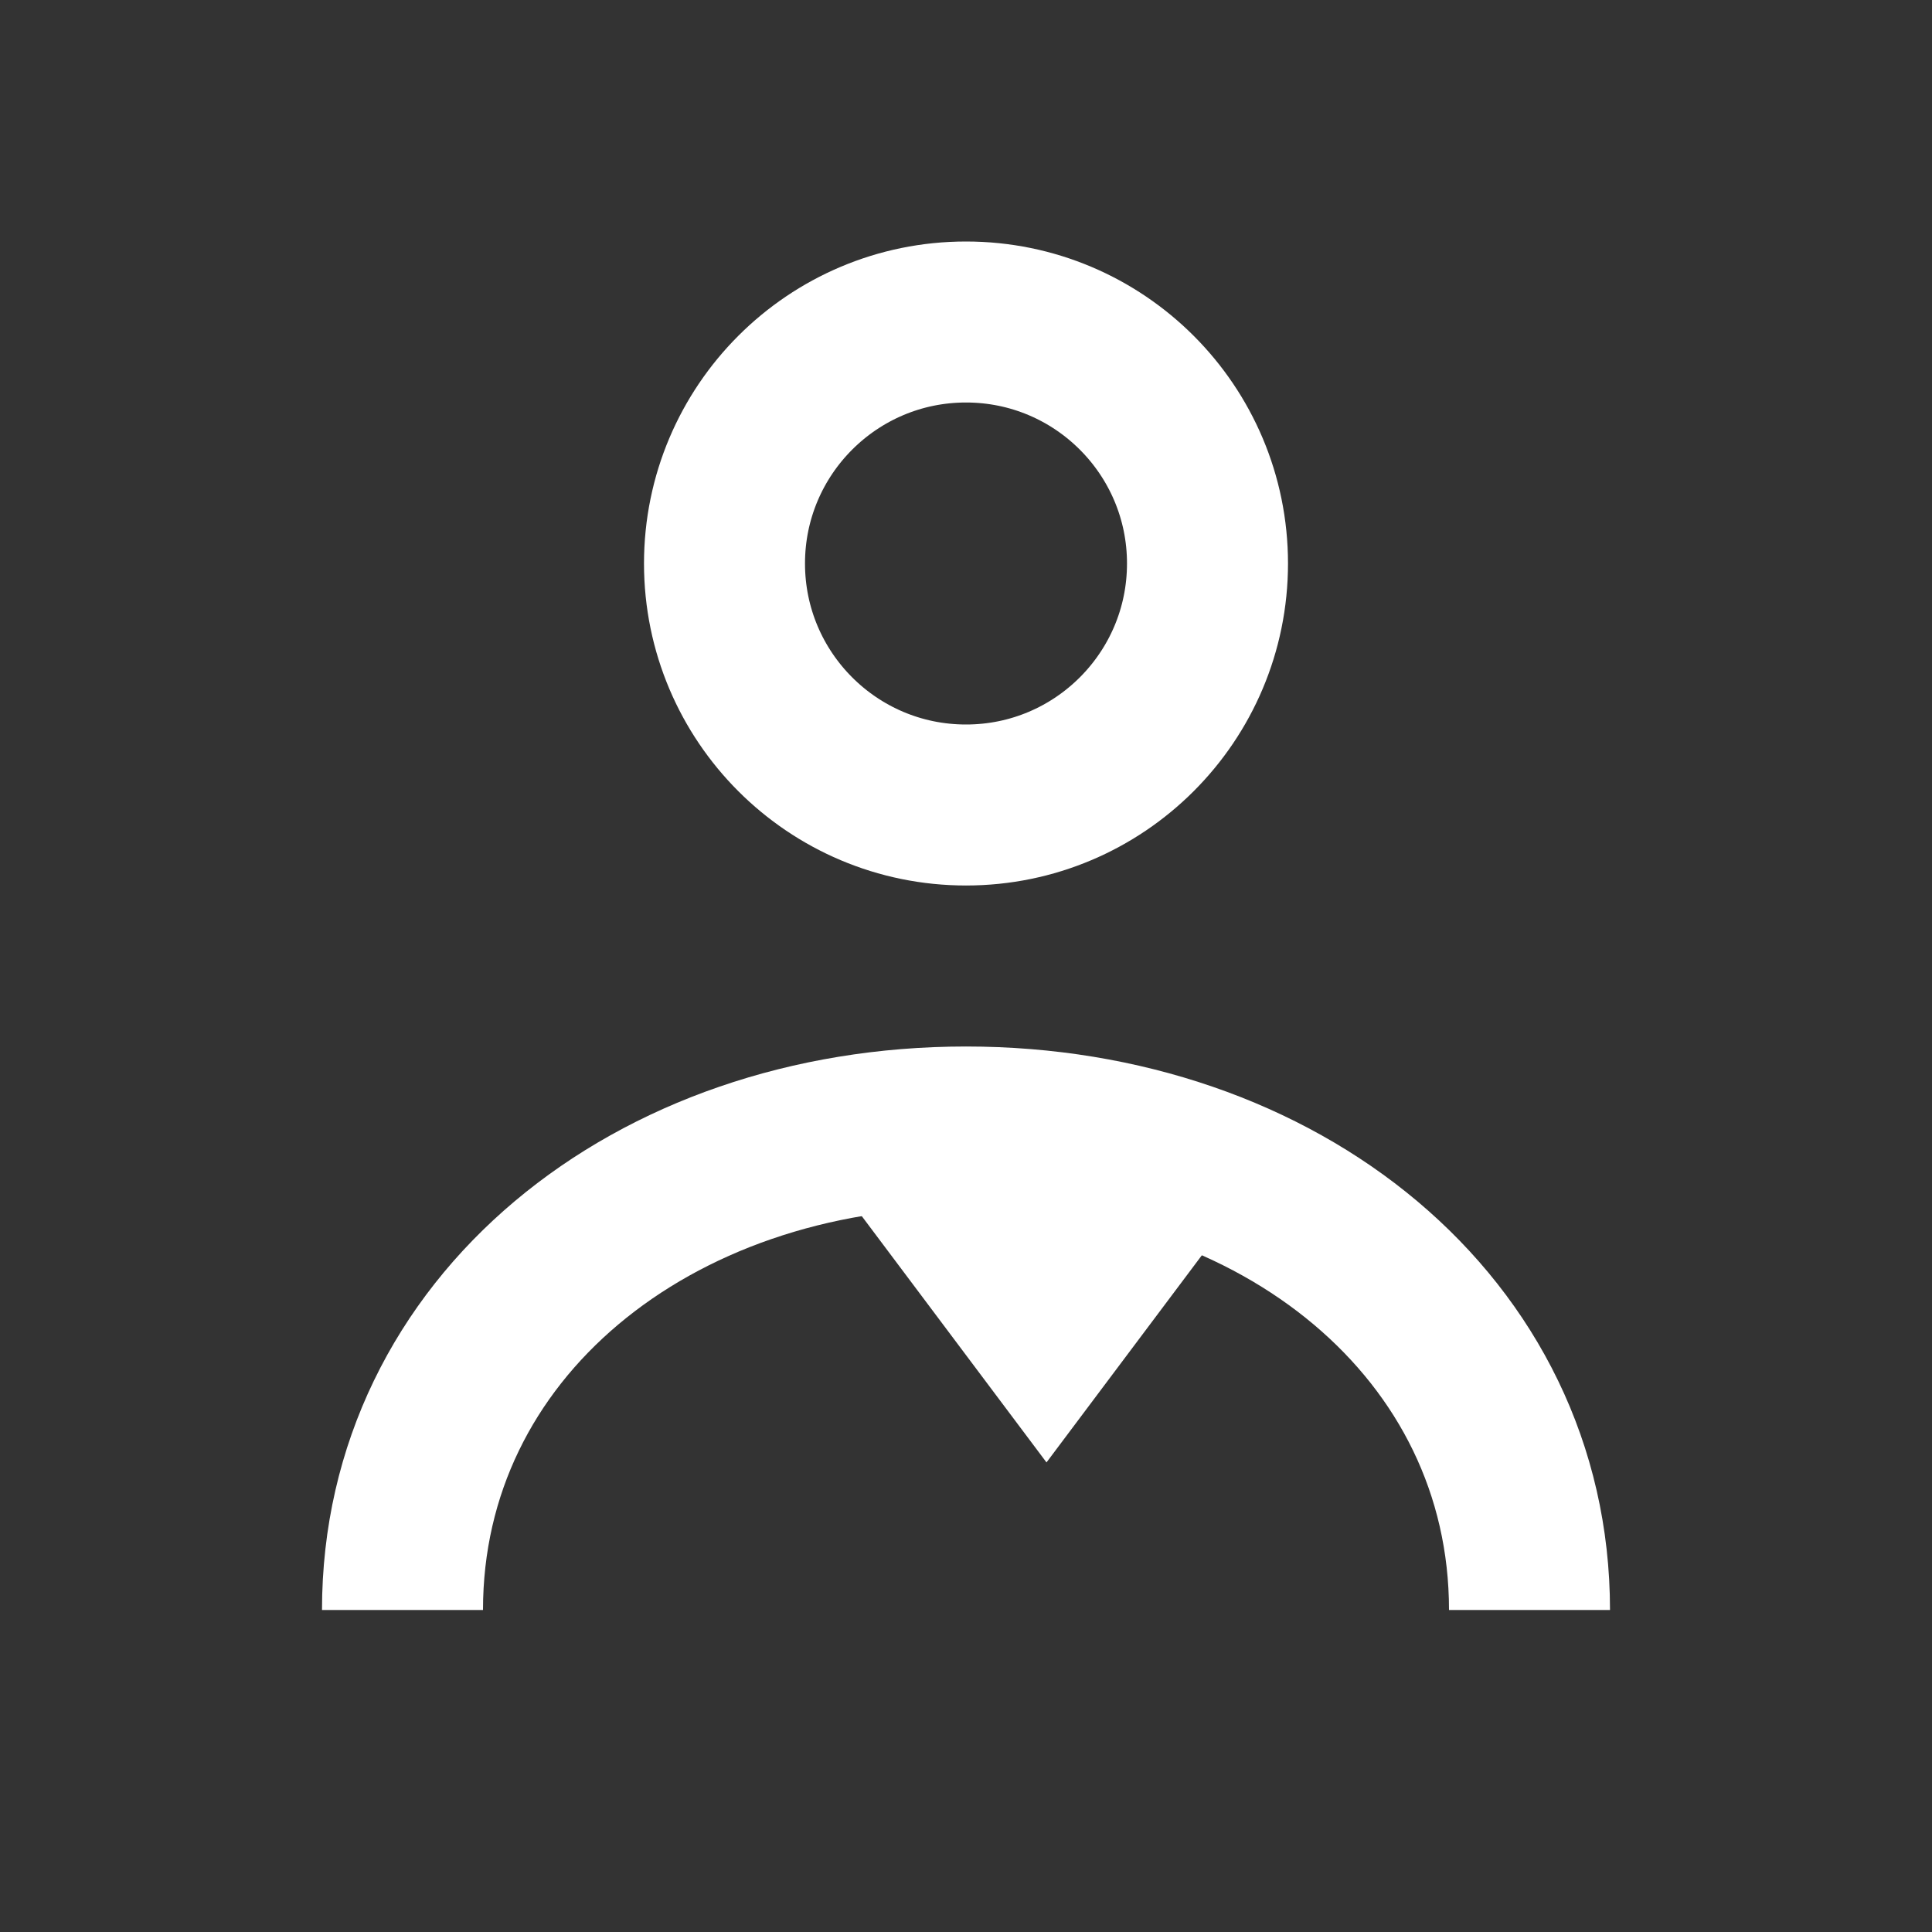
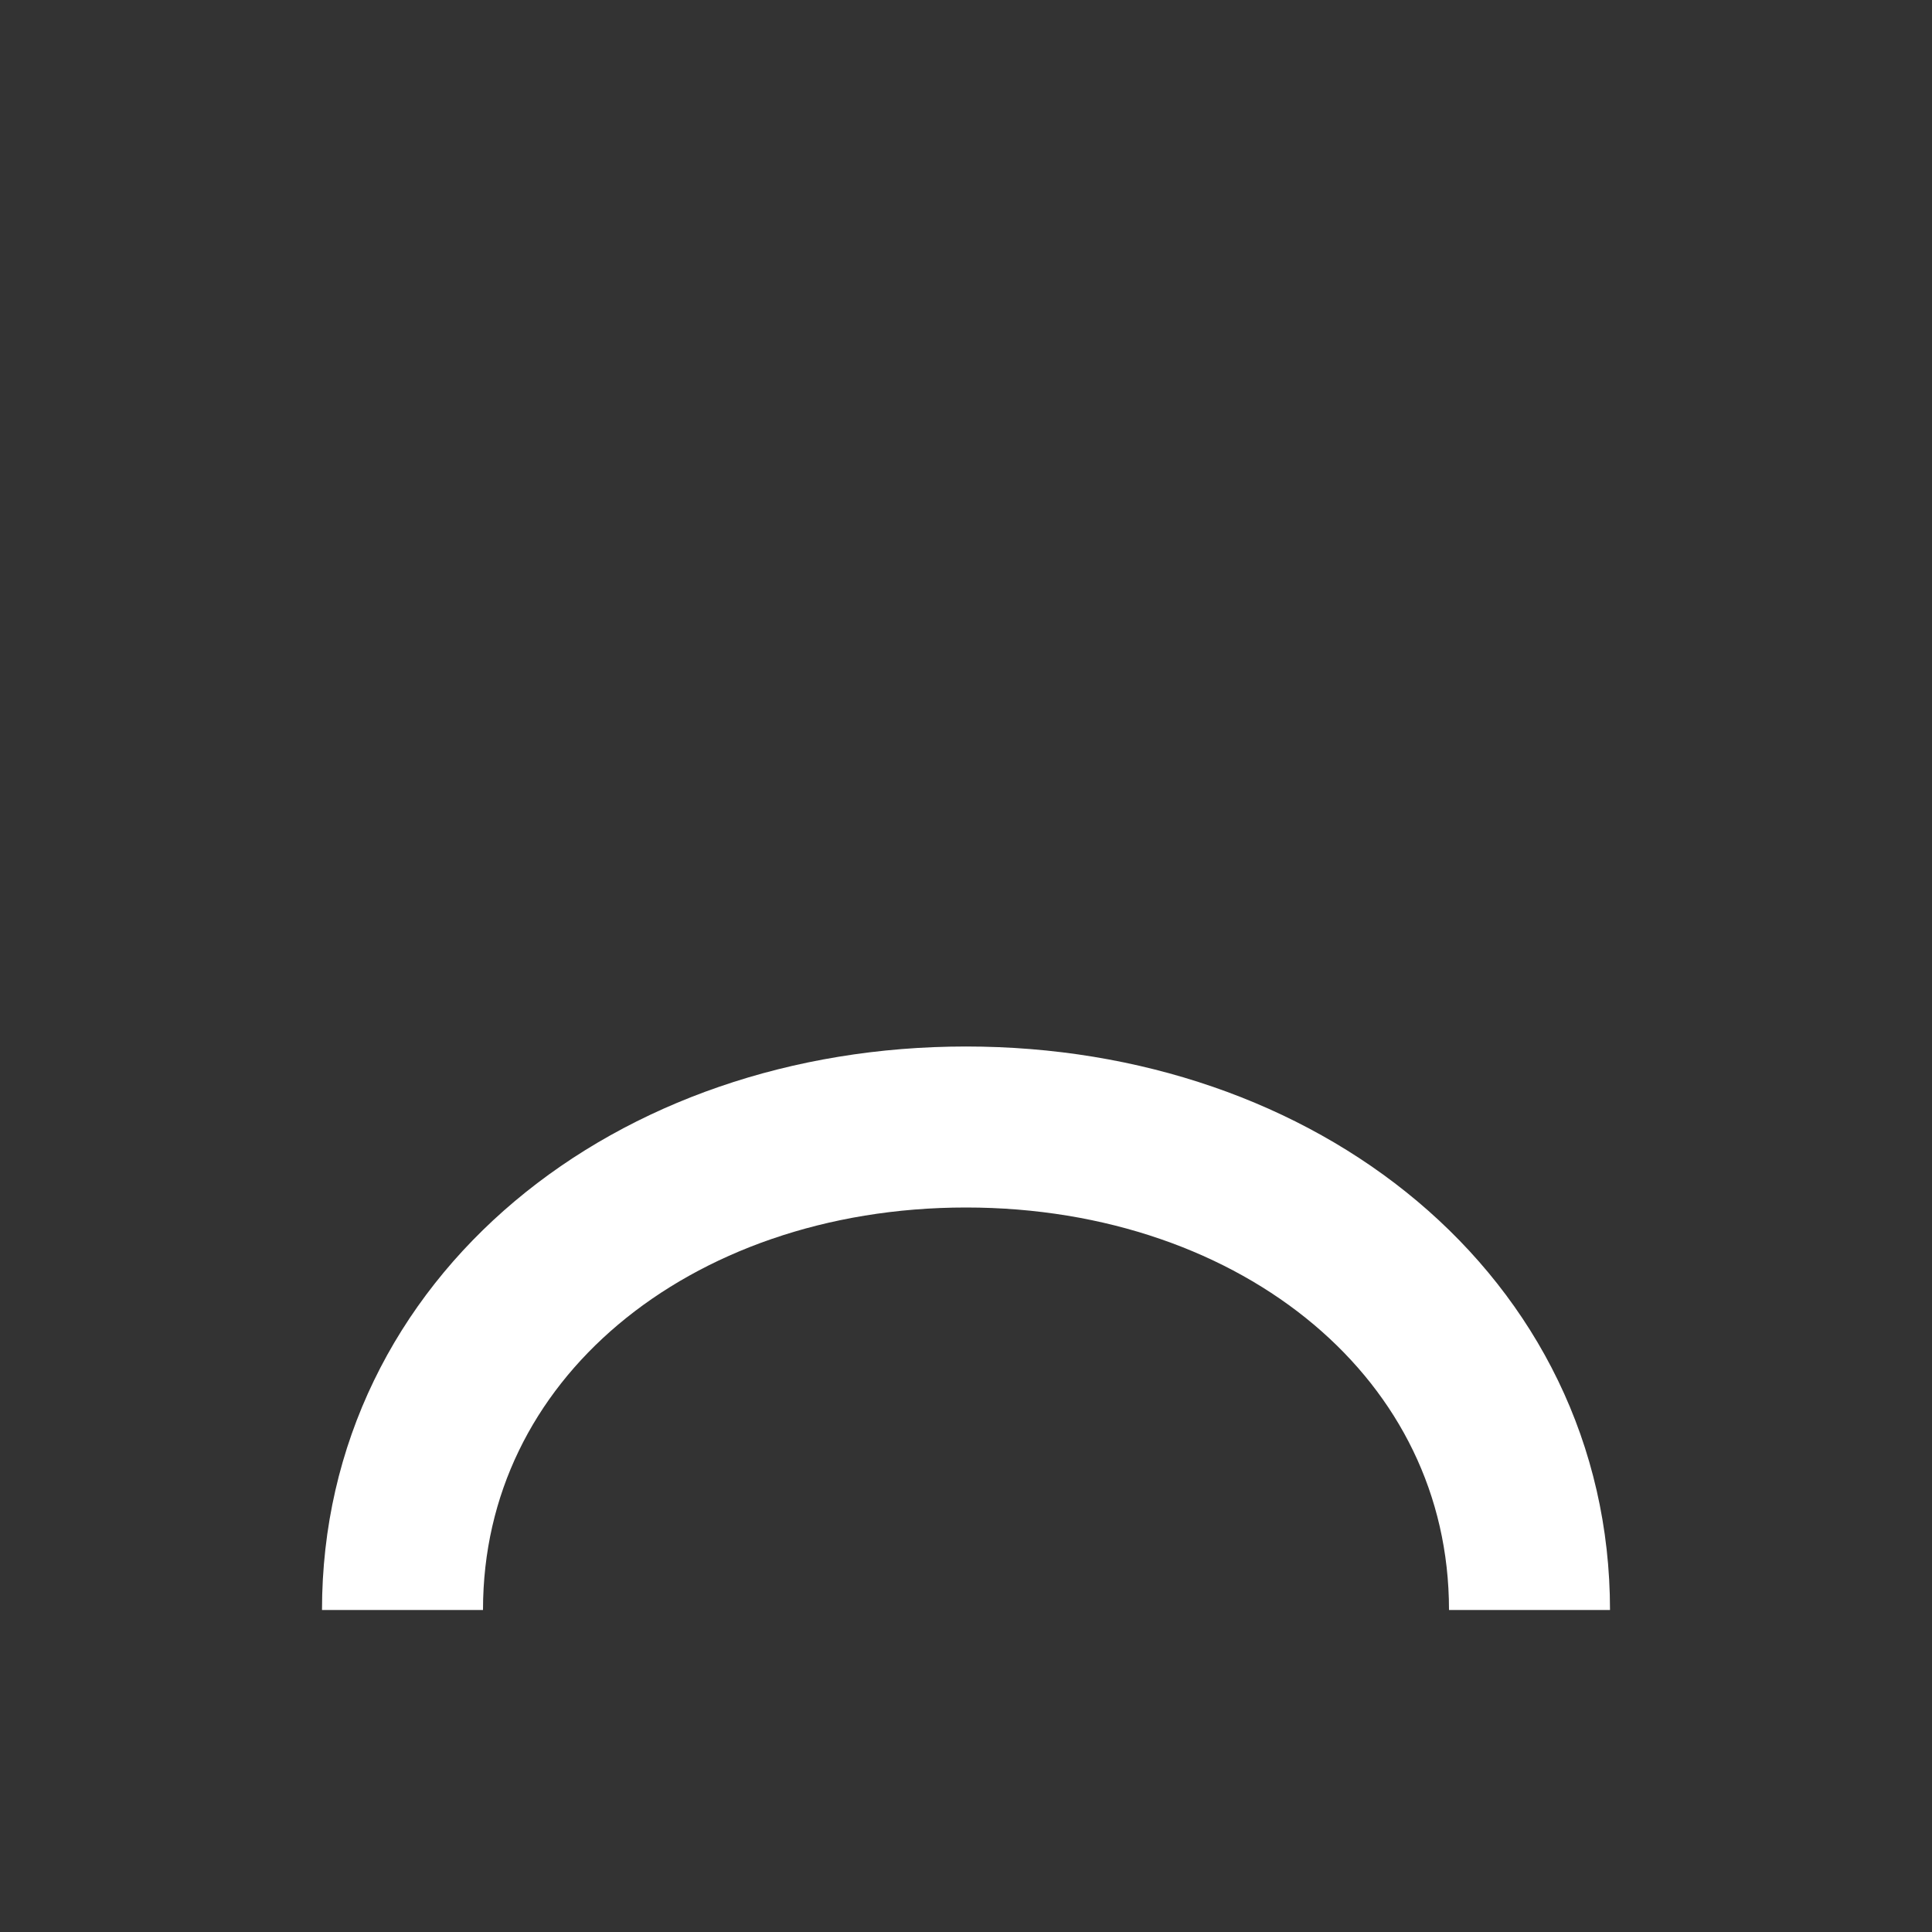
<svg xmlns="http://www.w3.org/2000/svg" viewBox="0 0 24 24">
  <rect x="0" y="0" width="24" height="24" fill="#333333" stroke="none" />
-   <circle cx="12" cy="7" r="3" fill="none" stroke="#ffffff" stroke-width="2" />
  <path d="M5 20c0-3.5 3.1-6 7-6s7 2.5 7 6" fill="none" stroke="#ffffff" stroke-width="2" />
-   <path d="M14.5 14.5l-1.5 2-1.5-2" fill="none" stroke="#ffffff" stroke-width="2" stroke-linecap="round" />
</svg>